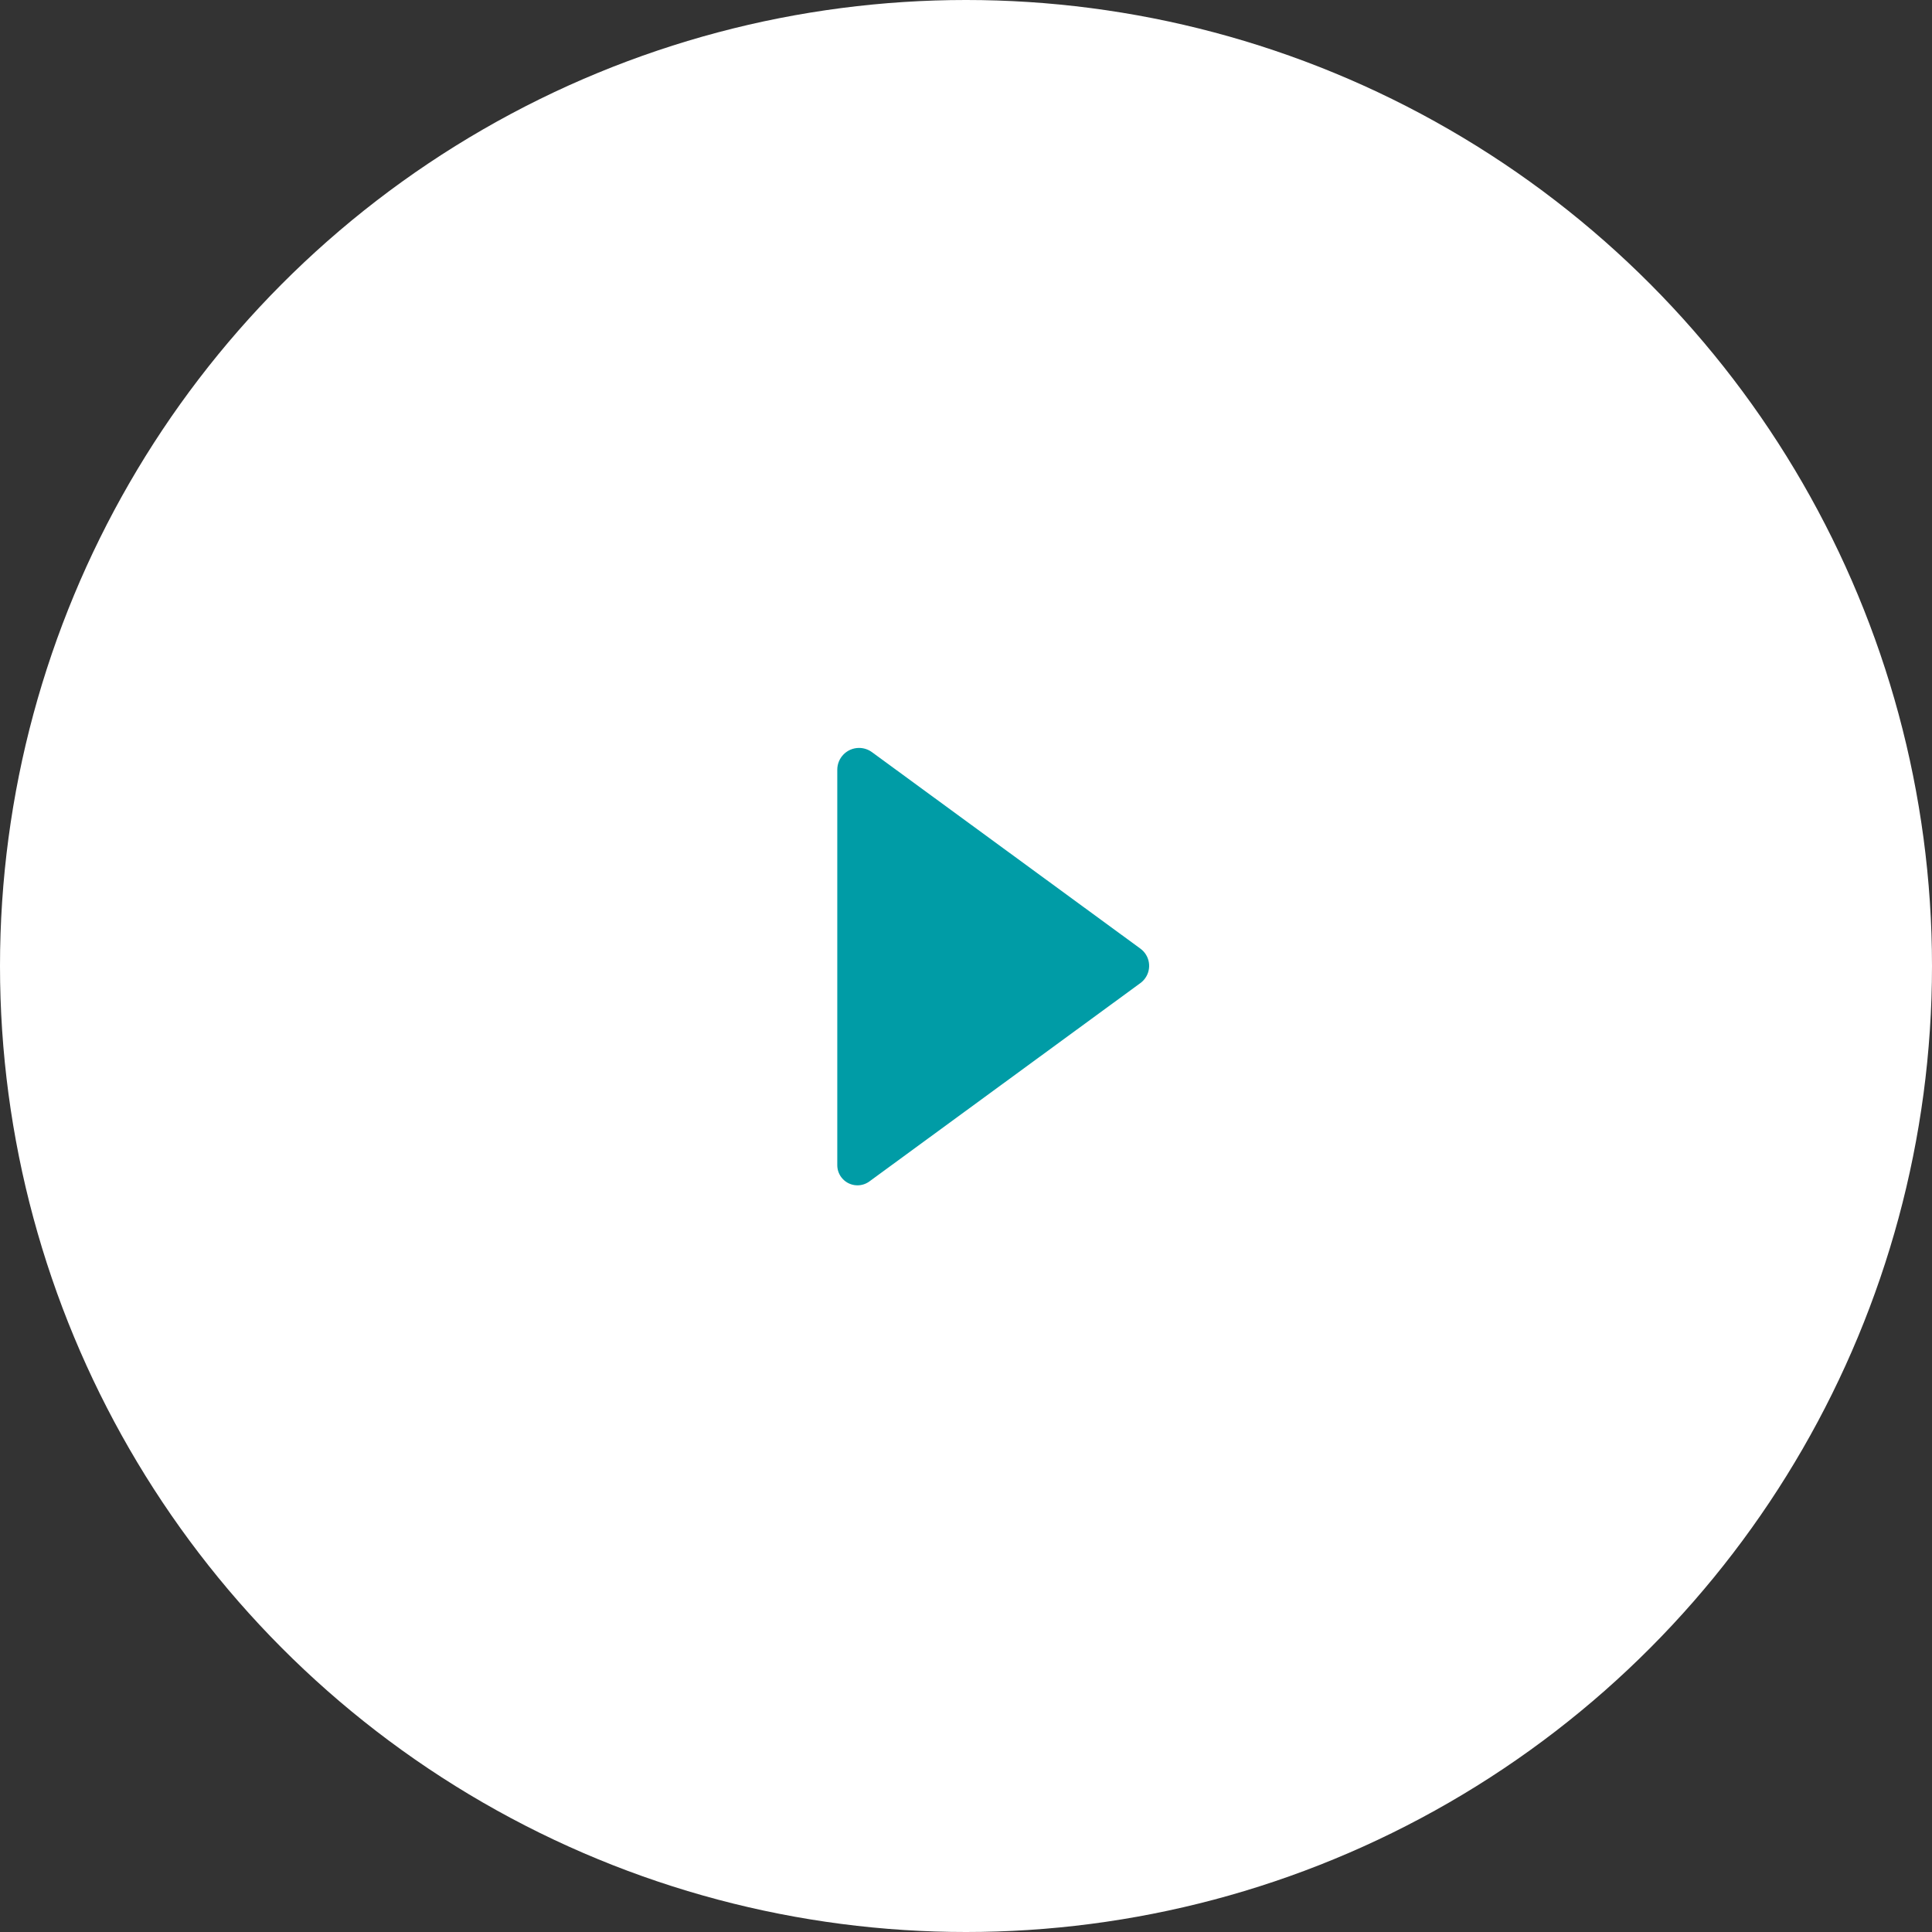
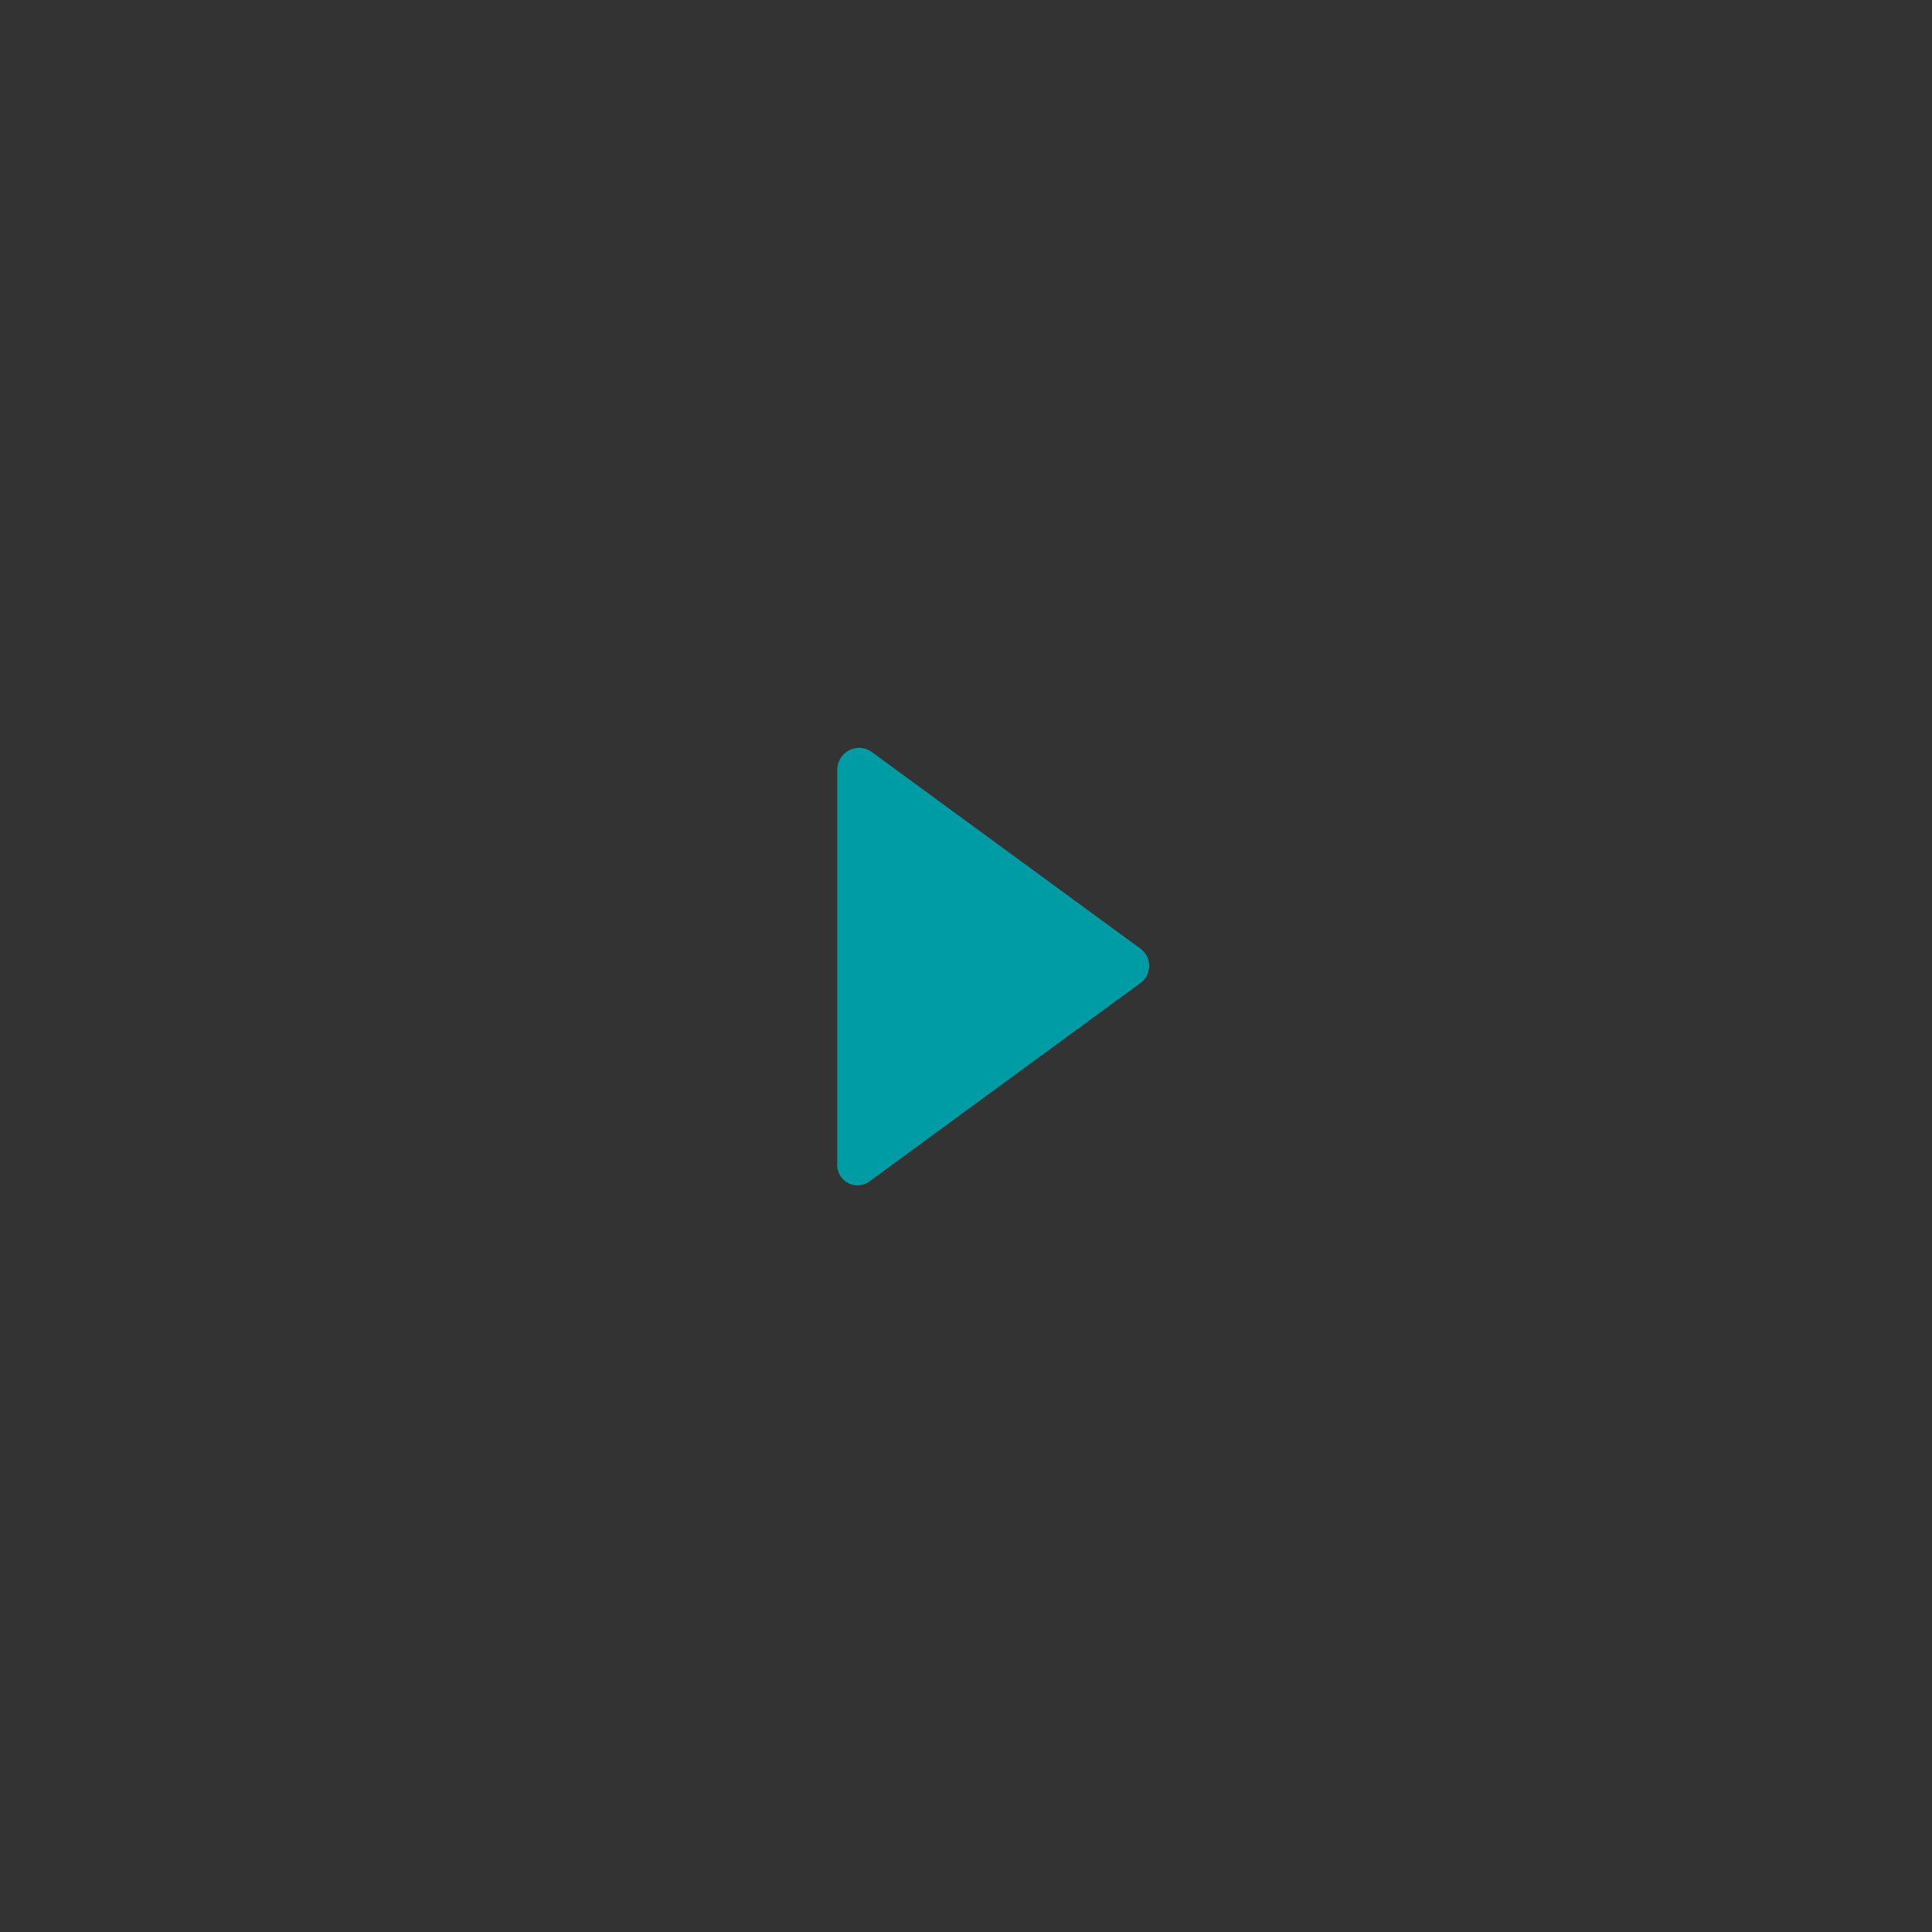
<svg xmlns="http://www.w3.org/2000/svg" width="72px" height="72px" viewBox="0 0 72 72" version="1.1">
  <rect x="0" y="0" width="72" height="72" fill="#333333" stroke="none" />
  <title>Group 4</title>
  <g id="Asuria-SE" stroke="none" stroke-width="1" fill="none" fill-rule="evenodd">
    <g id="Register-For-Work" transform="translate(-999, -400)">
      <g id="Group-4" transform="translate(999, 400)">
        <g id="Icon/arrow-right" fill="#FFFFFF">
-           <circle id="Oval" cx="36" cy="36" r="36" />
-         </g>
+           </g>
        <g id="Icon/arrow-right" transform="translate(27, 27)" fill="#009CA6">
-           <path d="M18.253,4.2 L18.168,4.316 L18.168,4.316 L10.929,14.206 C10.67,14.559 10.174,14.636 9.82,14.377 C9.754,14.329 9.696,14.271 9.648,14.206 L9.648,14.206 L9.648,14.206 L2.254,4.104 C2.009,3.769 2.082,3.299 2.417,3.053 C2.545,2.959 2.701,2.908 2.861,2.908 L17.598,2.908 L17.598,2.908 C18.046,2.908 18.41,3.272 18.41,3.72 C18.41,3.892 18.355,4.06 18.253,4.2 Z" id="Combined-Shape" transform="translate(10.289, 8.994) rotate(-90) translate(-10.289, -8.994) " />
+           <path d="M18.253,4.2 L18.168,4.316 L10.929,14.206 C10.67,14.559 10.174,14.636 9.82,14.377 C9.754,14.329 9.696,14.271 9.648,14.206 L9.648,14.206 L9.648,14.206 L2.254,4.104 C2.009,3.769 2.082,3.299 2.417,3.053 C2.545,2.959 2.701,2.908 2.861,2.908 L17.598,2.908 L17.598,2.908 C18.046,2.908 18.41,3.272 18.41,3.72 C18.41,3.892 18.355,4.06 18.253,4.2 Z" id="Combined-Shape" transform="translate(10.289, 8.994) rotate(-90) translate(-10.289, -8.994) " />
        </g>
      </g>
    </g>
  </g>
</svg>